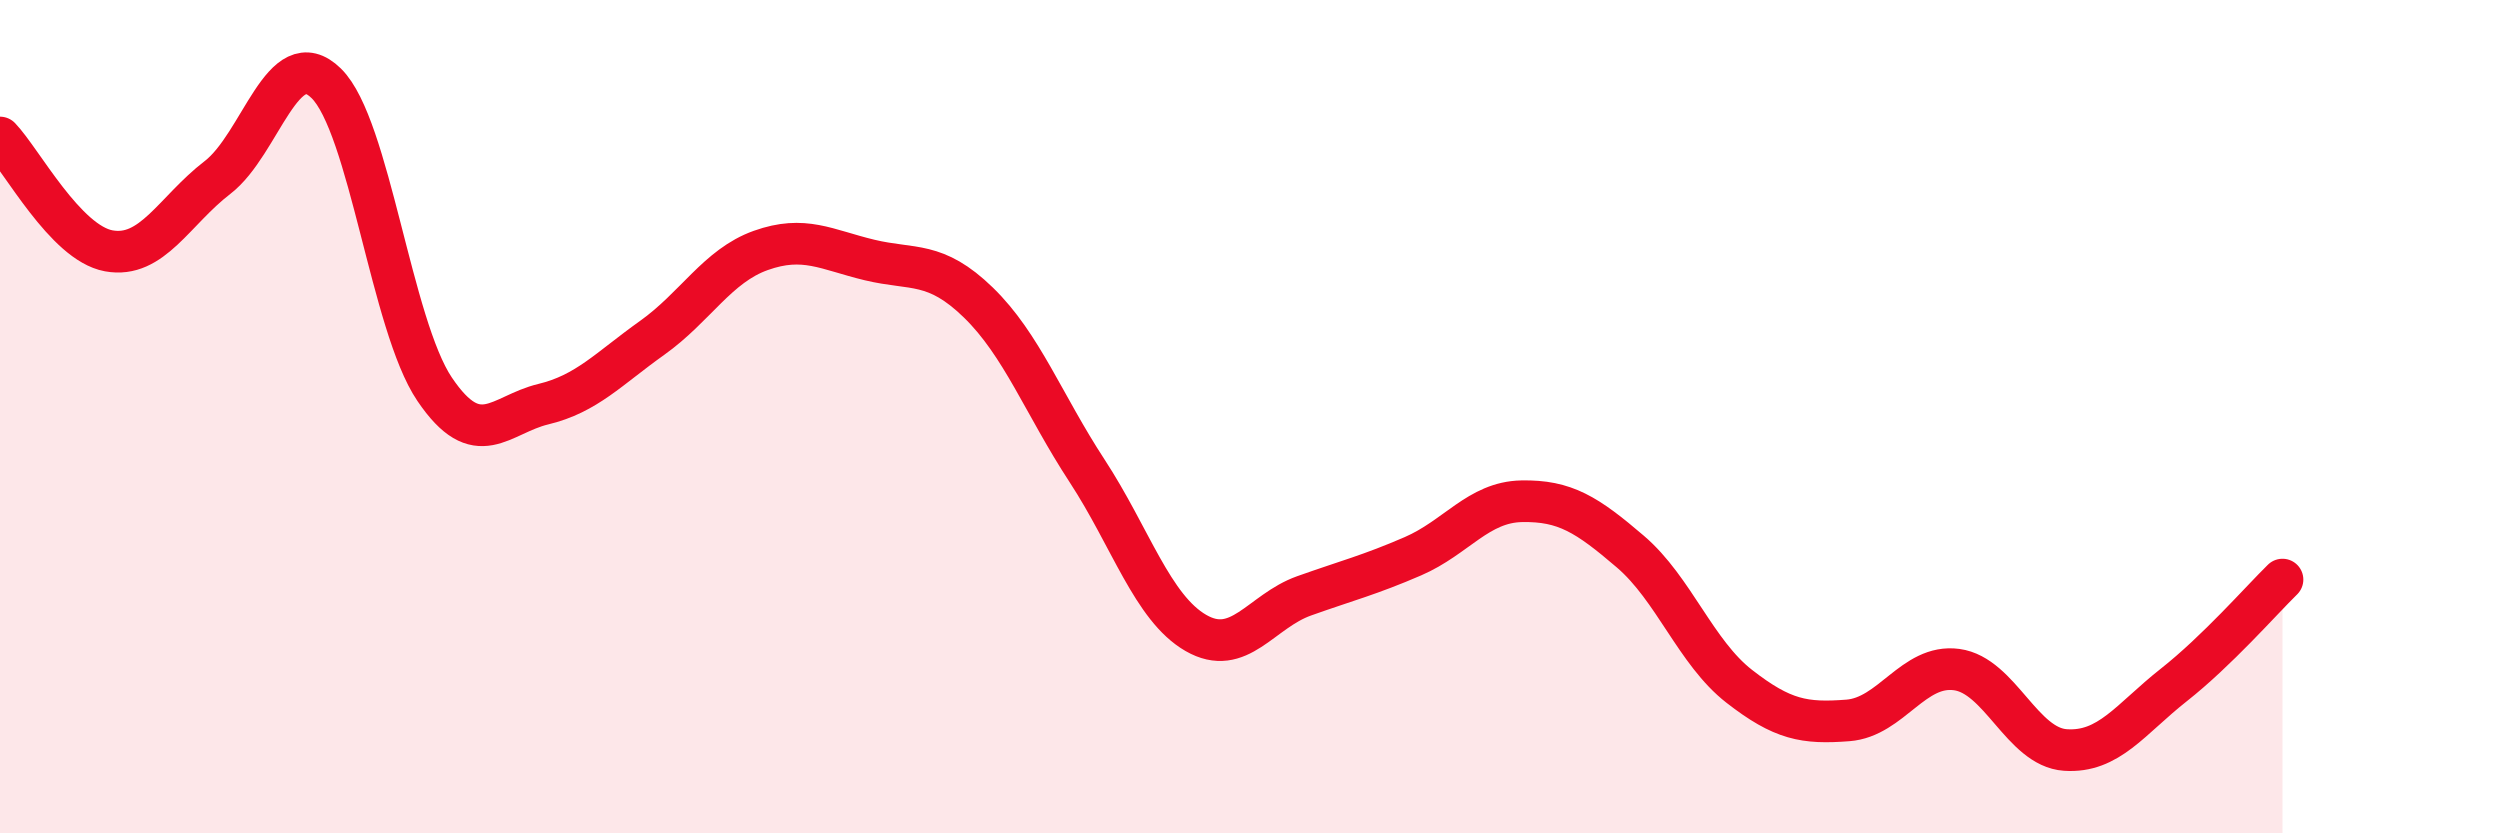
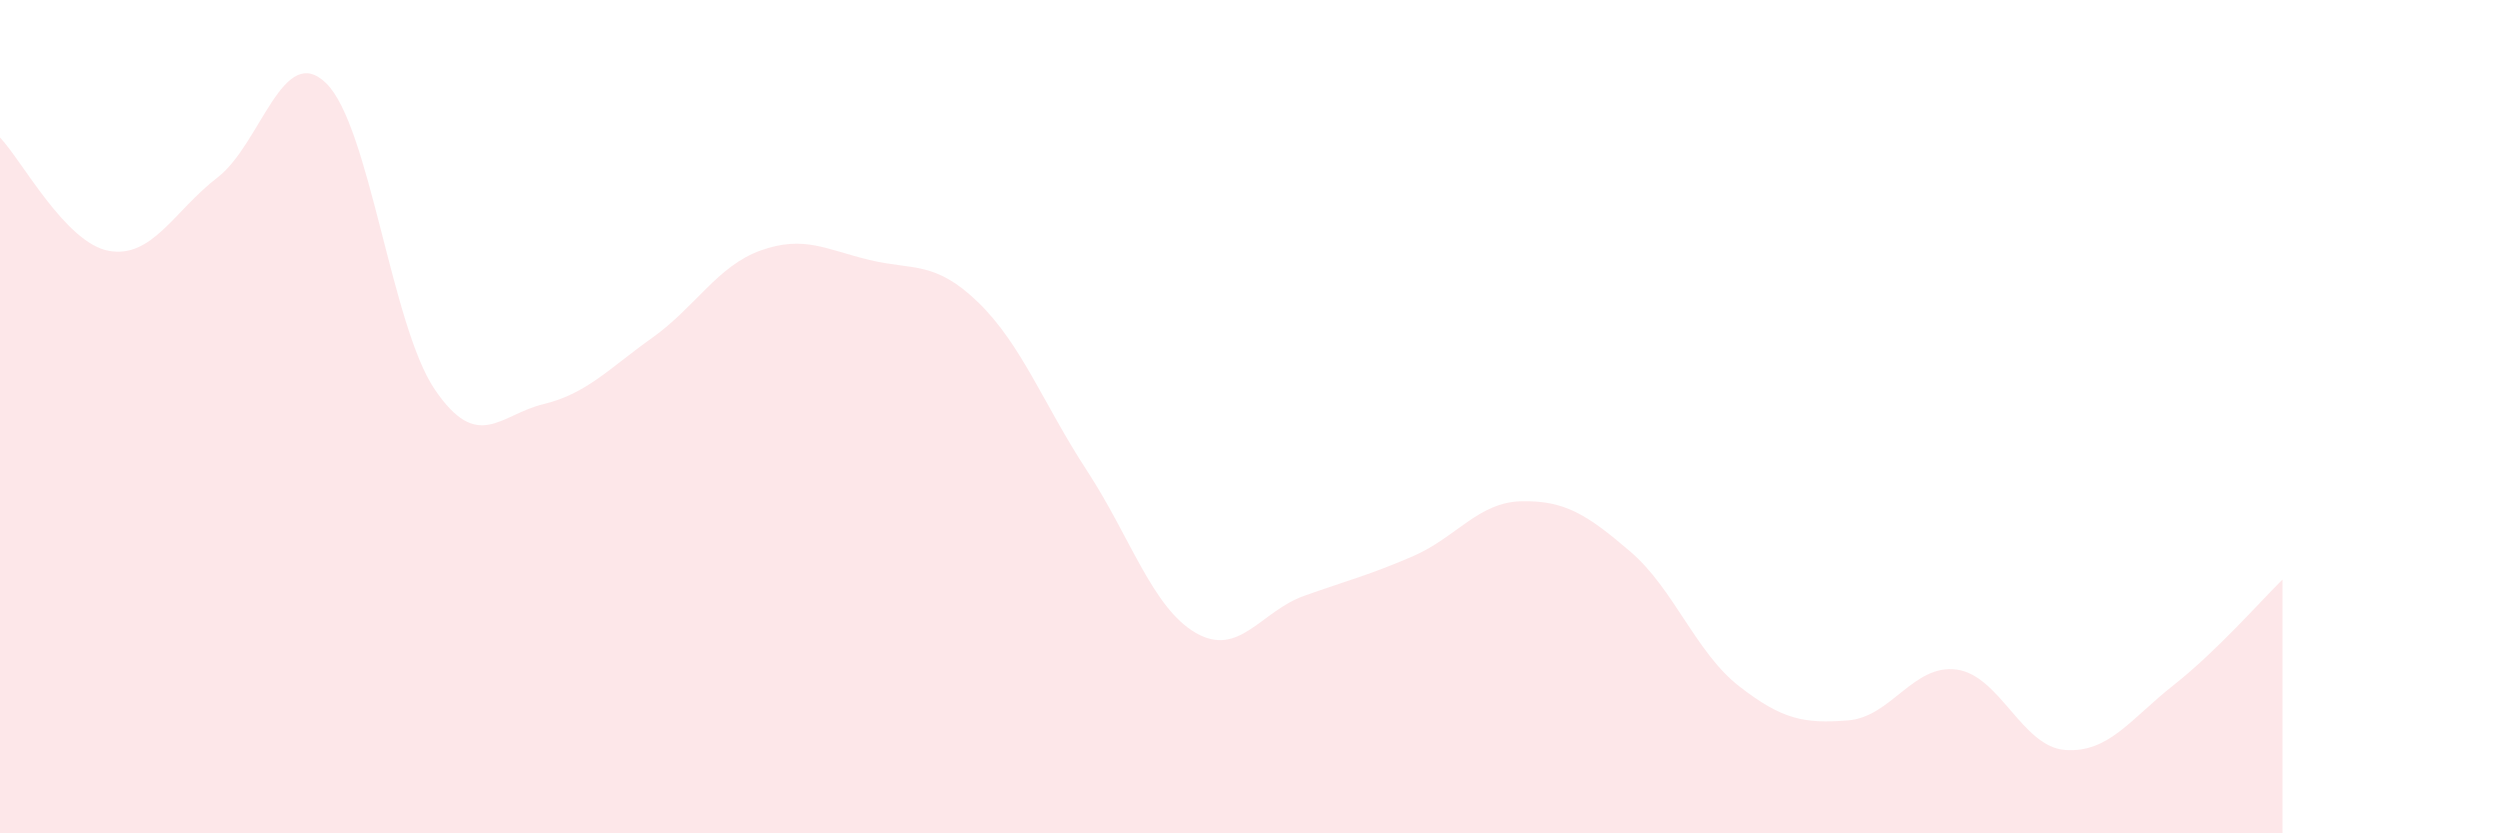
<svg xmlns="http://www.w3.org/2000/svg" width="60" height="20" viewBox="0 0 60 20">
  <path d="M 0,3.3 C 0.52,3.84 1.57,5.83 2.61,6.02 C 3.65,6.21 4.18,5.06 5.22,4.26 C 6.26,3.46 6.79,0.98 7.83,2 C 8.87,3.02 9.39,7.8 10.43,9.34 C 11.47,10.88 12,9.95 13.04,9.7 C 14.08,9.45 14.61,8.85 15.65,8.11 C 16.69,7.37 17.22,6.38 18.26,6.01 C 19.3,5.64 19.83,5.99 20.87,6.24 C 21.91,6.49 22.44,6.25 23.48,7.26 C 24.52,8.27 25.05,9.71 26.09,11.3 C 27.13,12.89 27.66,14.59 28.7,15.19 C 29.74,15.79 30.26,14.67 31.3,14.3 C 32.34,13.93 32.87,13.8 33.91,13.35 C 34.95,12.9 35.48,12.05 36.52,12.03 C 37.56,12.01 38.09,12.35 39.13,13.24 C 40.17,14.13 40.7,15.66 41.74,16.47 C 42.78,17.28 43.31,17.37 44.35,17.29 C 45.39,17.21 45.92,15.93 46.96,16.07 C 48,16.21 48.53,17.93 49.57,18 C 50.61,18.07 51.13,17.26 52.17,16.44 C 53.21,15.62 54.26,14.42 54.78,13.91L54.78 20L0 20Z" fill="#EB0A25" opacity="0.1" stroke-linecap="round" stroke-linejoin="round" />
-   <path d="M 0,3.3 C 0.52,3.84 1.57,5.83 2.61,6.02 C 3.65,6.21 4.18,5.06 5.22,4.26 C 6.26,3.46 6.79,0.98 7.83,2 C 8.87,3.02 9.39,7.8 10.43,9.34 C 11.47,10.88 12,9.95 13.04,9.7 C 14.08,9.45 14.61,8.85 15.65,8.11 C 16.69,7.37 17.22,6.38 18.26,6.01 C 19.3,5.64 19.83,5.99 20.87,6.24 C 21.91,6.49 22.44,6.25 23.48,7.26 C 24.52,8.27 25.05,9.71 26.09,11.3 C 27.13,12.89 27.66,14.59 28.7,15.19 C 29.74,15.79 30.26,14.67 31.3,14.3 C 32.34,13.93 32.87,13.8 33.91,13.35 C 34.95,12.9 35.48,12.05 36.52,12.03 C 37.56,12.01 38.09,12.35 39.13,13.24 C 40.17,14.13 40.7,15.66 41.74,16.47 C 42.78,17.28 43.31,17.37 44.35,17.29 C 45.39,17.21 45.92,15.93 46.96,16.07 C 48,16.21 48.53,17.93 49.57,18 C 50.61,18.07 51.13,17.26 52.17,16.44 C 53.21,15.62 54.26,14.42 54.78,13.91" stroke="#EB0A25" stroke-width="1" fill="none" stroke-linecap="round" stroke-linejoin="round" />
</svg>